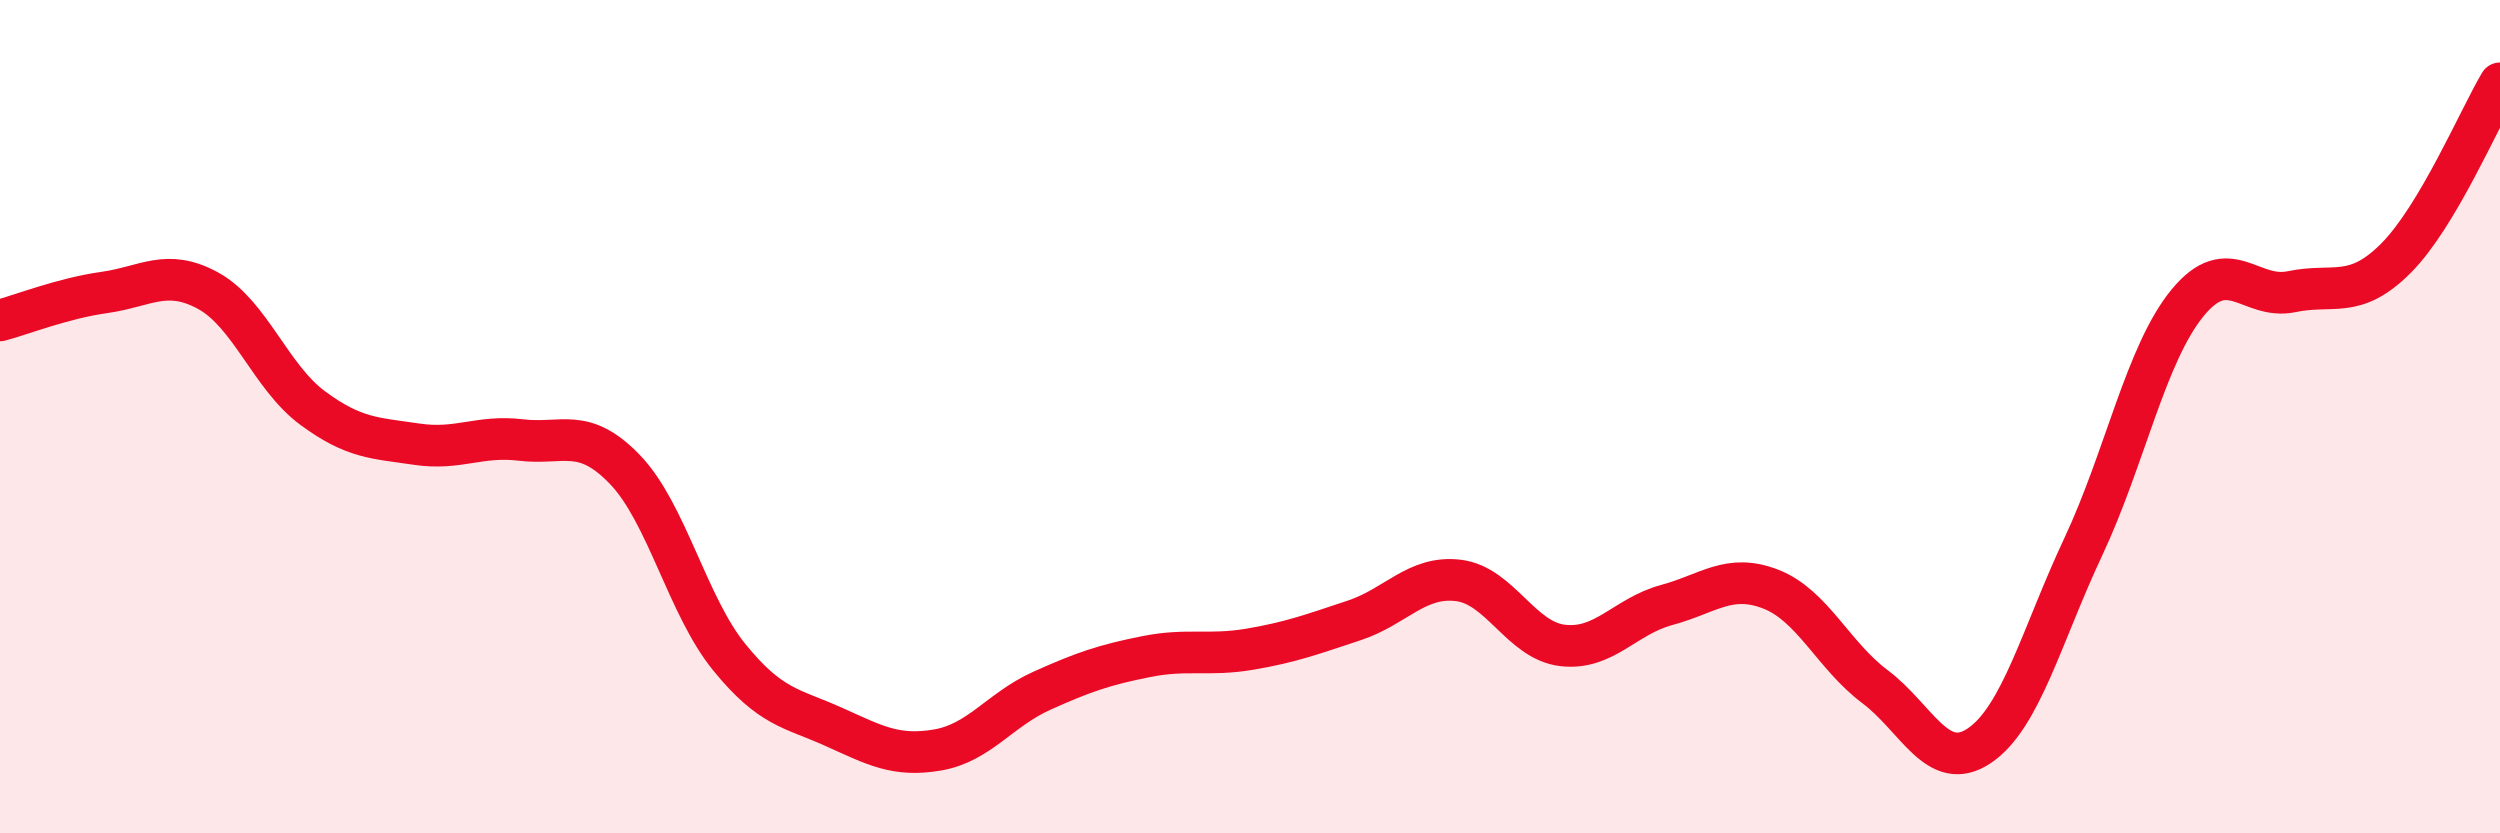
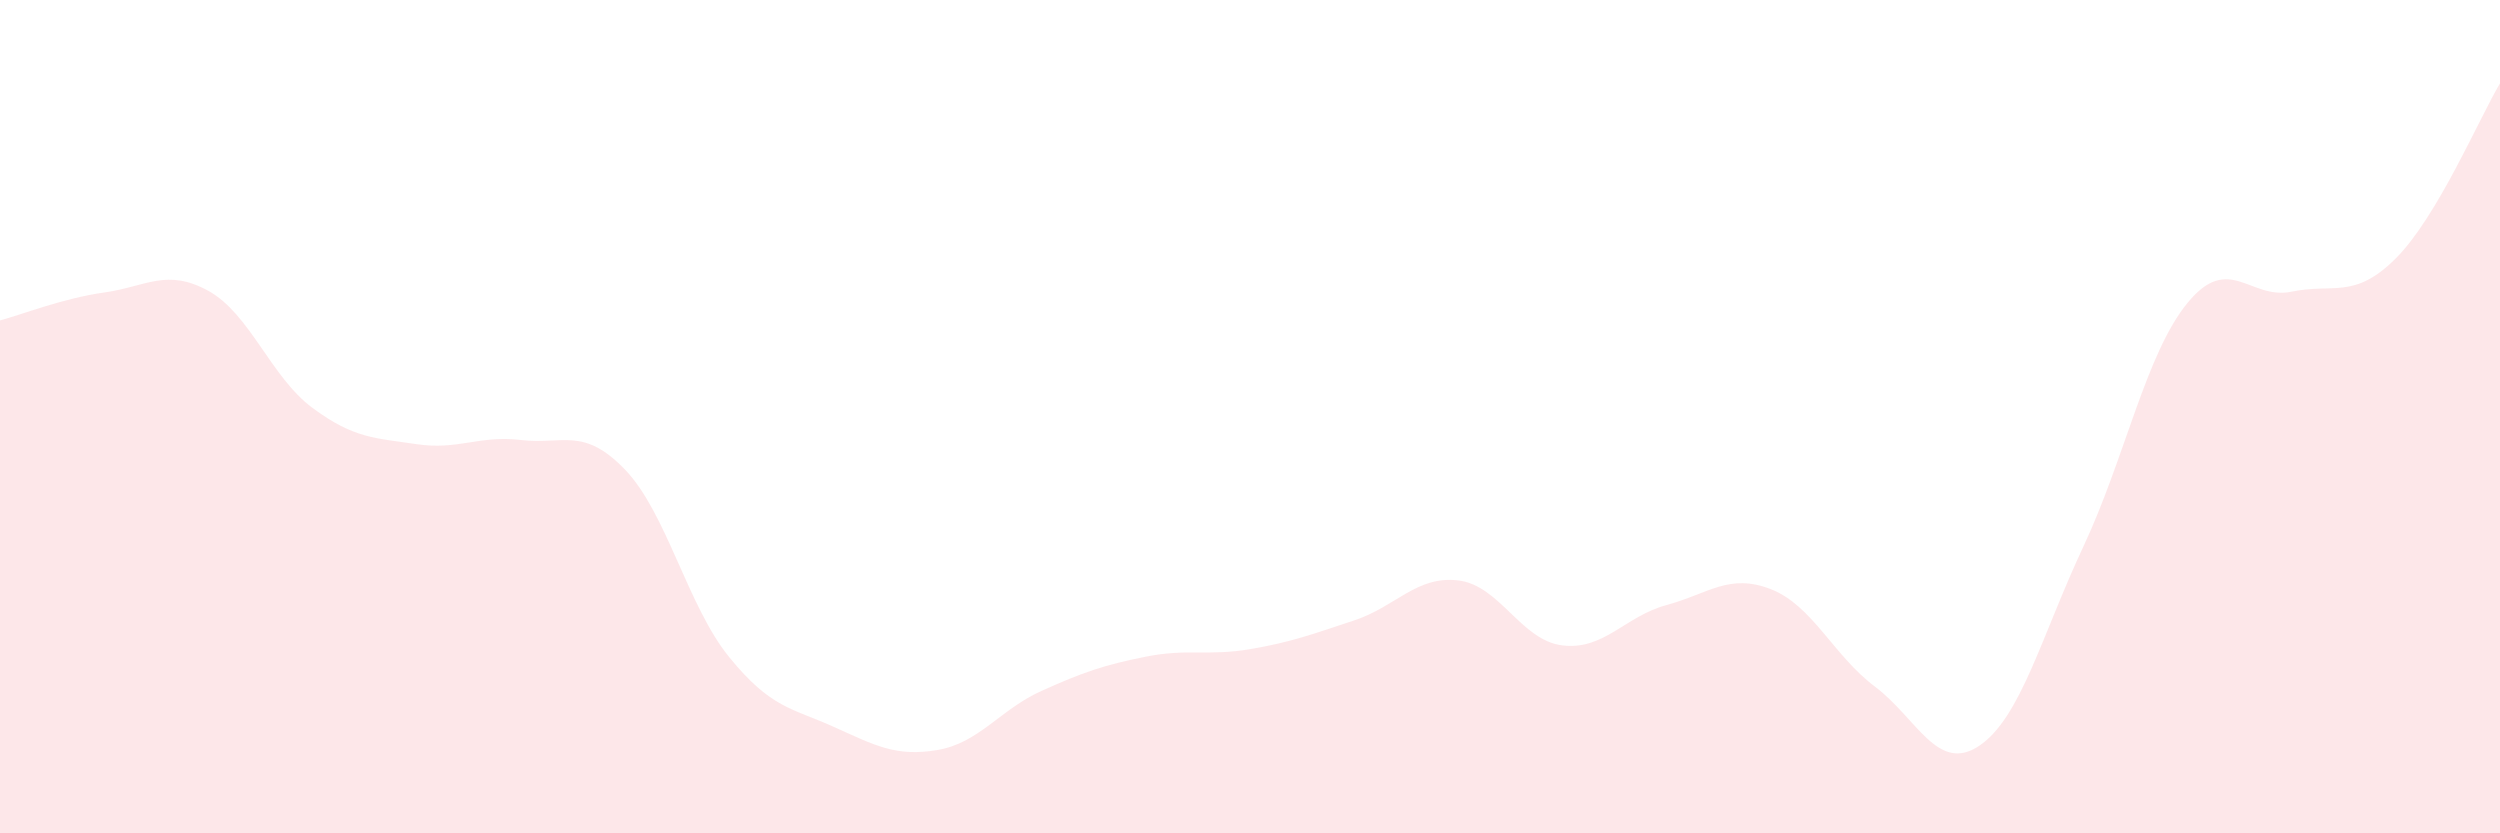
<svg xmlns="http://www.w3.org/2000/svg" width="60" height="20" viewBox="0 0 60 20">
  <path d="M 0,7.69 C 0.5,7.56 1.5,7.16 2.5,7.02 C 3.5,6.88 4,6.43 5,6.98 C 6,7.53 6.5,9.05 7.5,9.79 C 8.5,10.53 9,10.51 10,10.66 C 11,10.81 11.5,10.44 12.5,10.56 C 13.5,10.68 14,10.23 15,11.27 C 16,12.31 16.5,14.54 17.5,15.77 C 18.5,17 19,16.99 20,17.44 C 21,17.89 21.5,18.17 22.5,18 C 23.5,17.83 24,17.03 25,16.58 C 26,16.13 26.5,15.96 27.5,15.76 C 28.5,15.56 29,15.75 30,15.58 C 31,15.41 31.5,15.22 32.5,14.89 C 33.5,14.56 34,13.81 35,13.93 C 36,14.05 36.5,15.37 37.5,15.49 C 38.5,15.61 39,14.79 40,14.52 C 41,14.25 41.5,13.75 42.5,14.14 C 43.5,14.53 44,15.73 45,16.48 C 46,17.23 46.5,18.57 47.5,17.9 C 48.5,17.23 49,15.25 50,13.12 C 51,10.99 51.5,8.49 52.5,7.27 C 53.5,6.05 54,7.21 55,7 C 56,6.79 56.5,7.2 57.5,6.2 C 58.5,5.2 59.5,2.84 60,2L60 20L0 20Z" fill="#EB0A25" opacity="0.1" stroke-linecap="round" stroke-linejoin="round" />
-   <path d="M 0,7.69 C 0.5,7.56 1.5,7.16 2.5,7.02 C 3.5,6.88 4,6.43 5,6.98 C 6,7.53 6.5,9.05 7.5,9.79 C 8.5,10.53 9,10.51 10,10.66 C 11,10.81 11.5,10.44 12.5,10.56 C 13.5,10.68 14,10.23 15,11.27 C 16,12.31 16.5,14.54 17.5,15.77 C 18.5,17 19,16.99 20,17.44 C 21,17.89 21.5,18.17 22.5,18 C 23.5,17.83 24,17.03 25,16.58 C 26,16.13 26.5,15.96 27.5,15.76 C 28.5,15.56 29,15.75 30,15.58 C 31,15.41 31.5,15.22 32.5,14.89 C 33.5,14.56 34,13.81 35,13.93 C 36,14.05 36.5,15.37 37.5,15.49 C 38.5,15.61 39,14.79 40,14.52 C 41,14.25 41.5,13.75 42.5,14.14 C 43.5,14.53 44,15.73 45,16.48 C 46,17.23 46.5,18.57 47.5,17.9 C 48.5,17.23 49,15.25 50,13.12 C 51,10.99 51.5,8.49 52.5,7.27 C 53.5,6.05 54,7.21 55,7 C 56,6.79 56.5,7.2 57.5,6.2 C 58.5,5.2 59.5,2.84 60,2" stroke="#EB0A25" stroke-width="1" fill="none" stroke-linecap="round" stroke-linejoin="round" />
</svg>